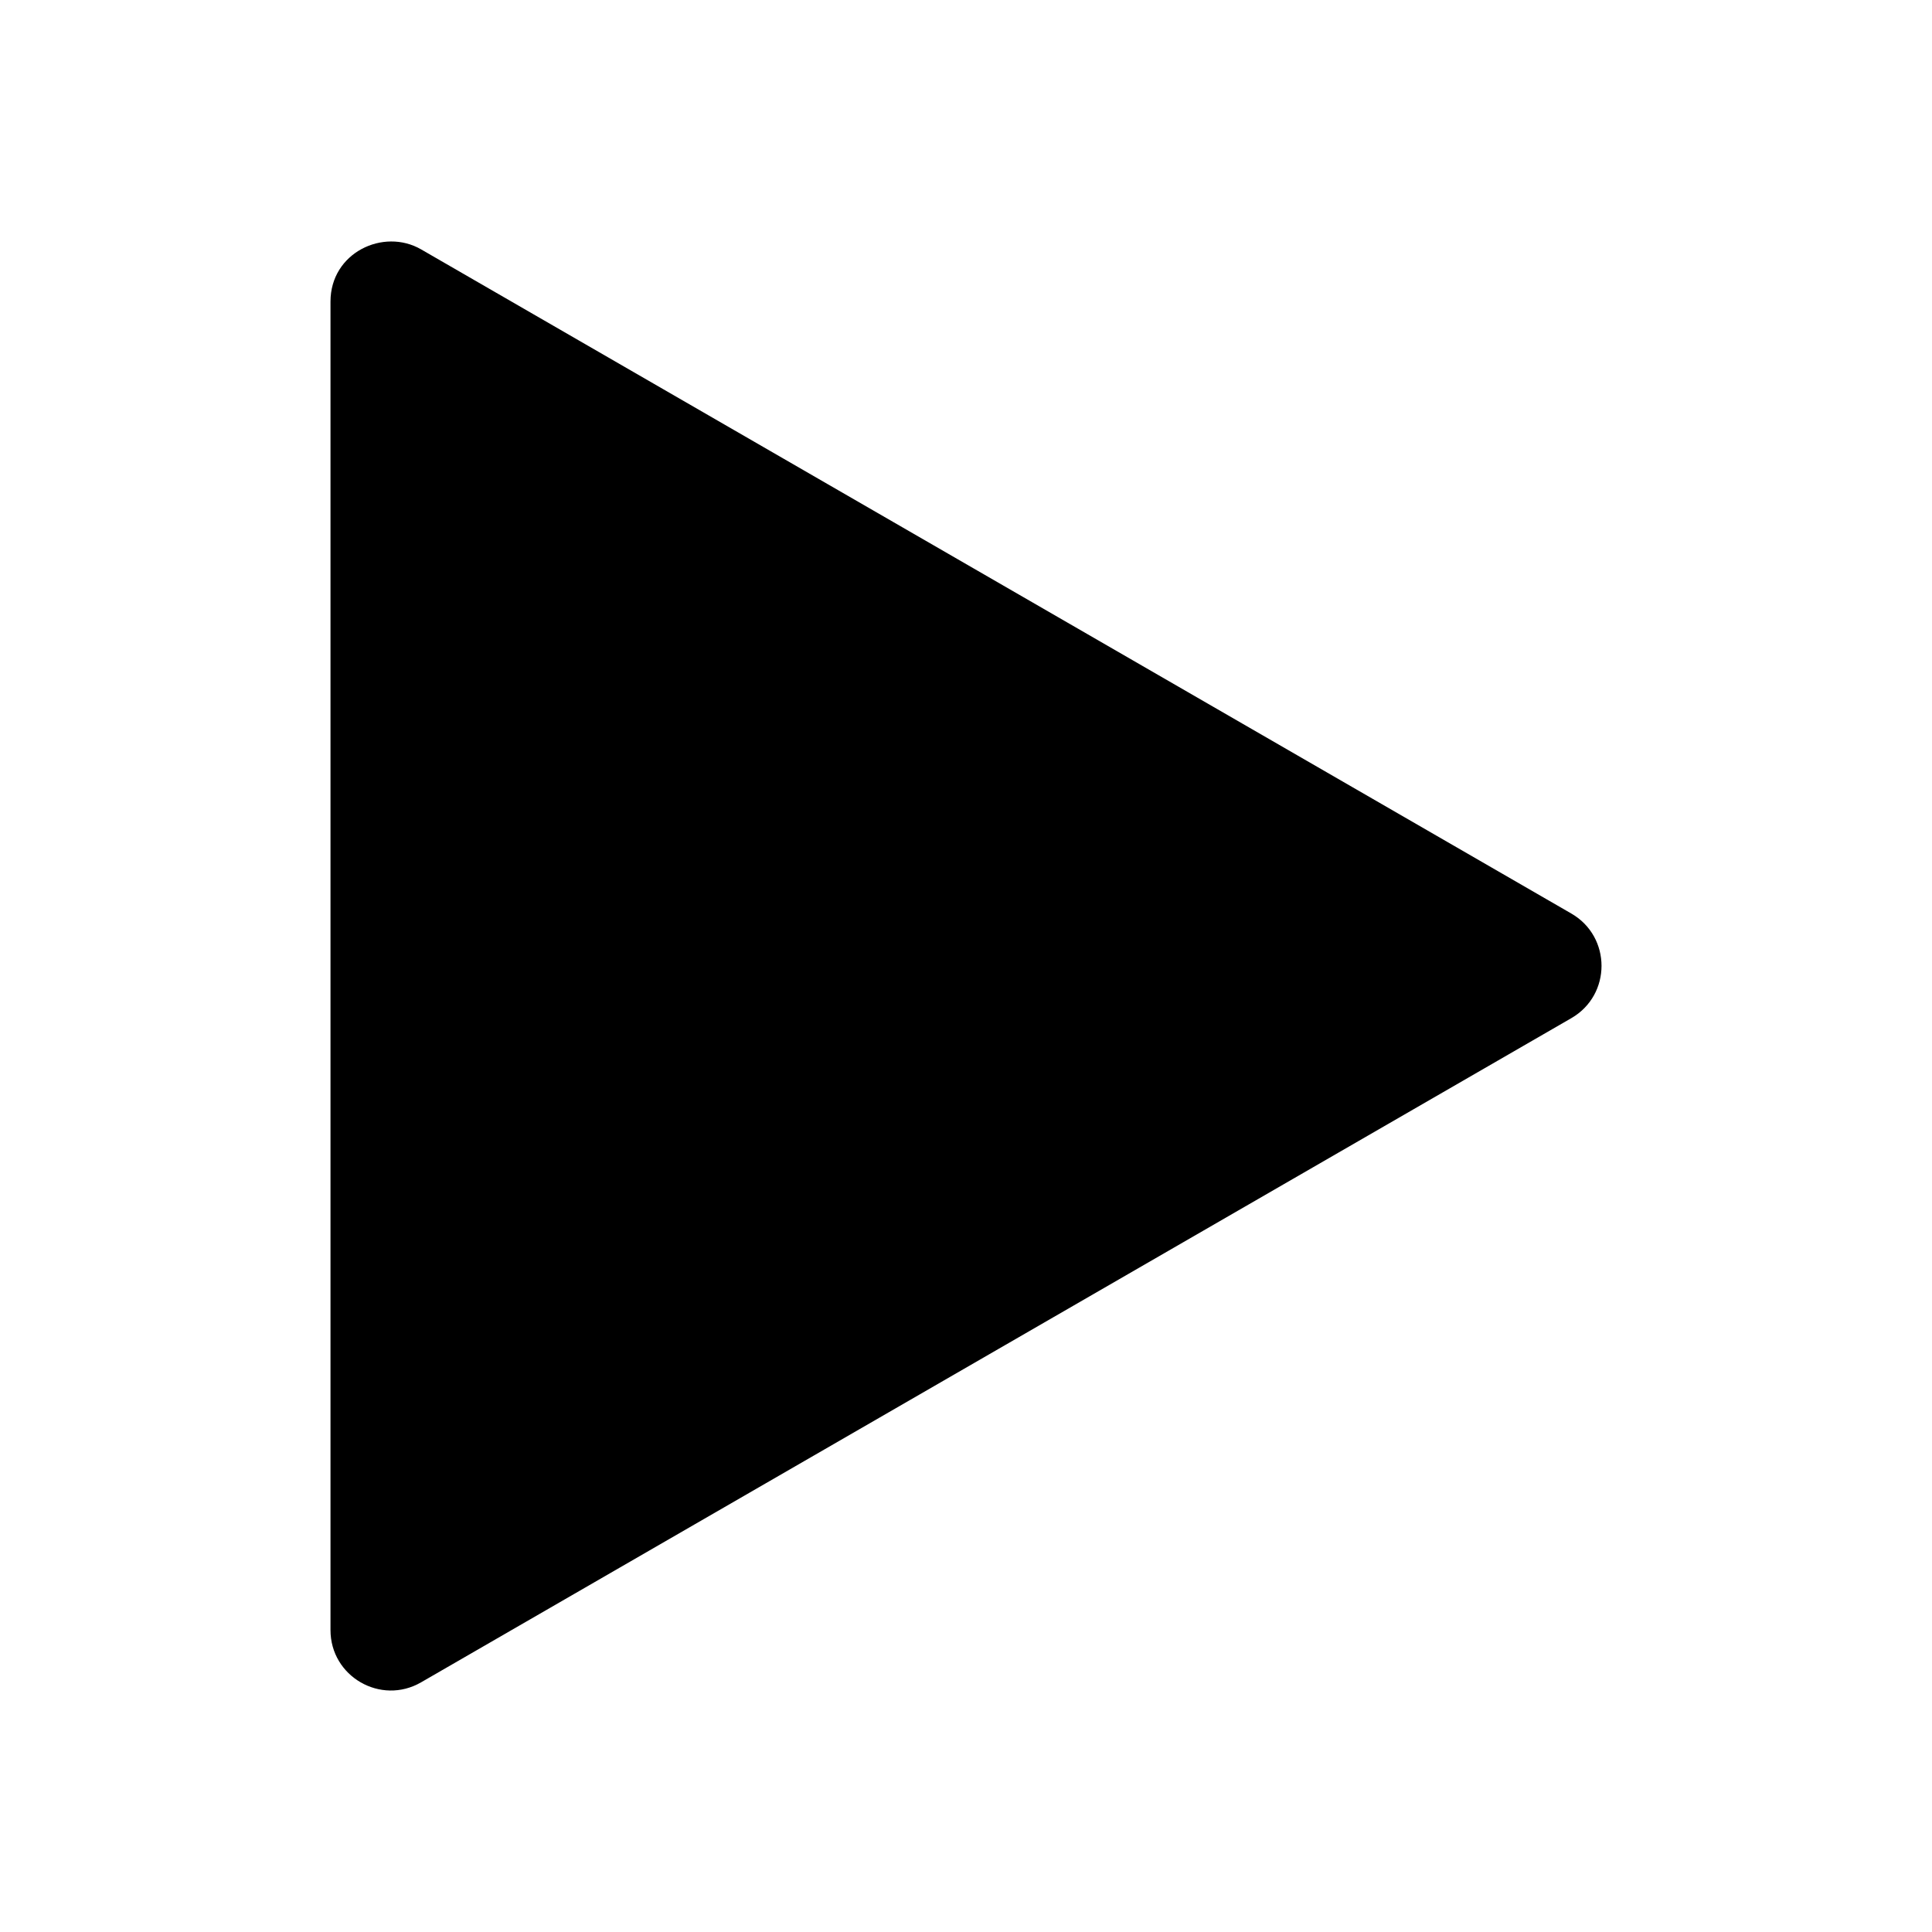
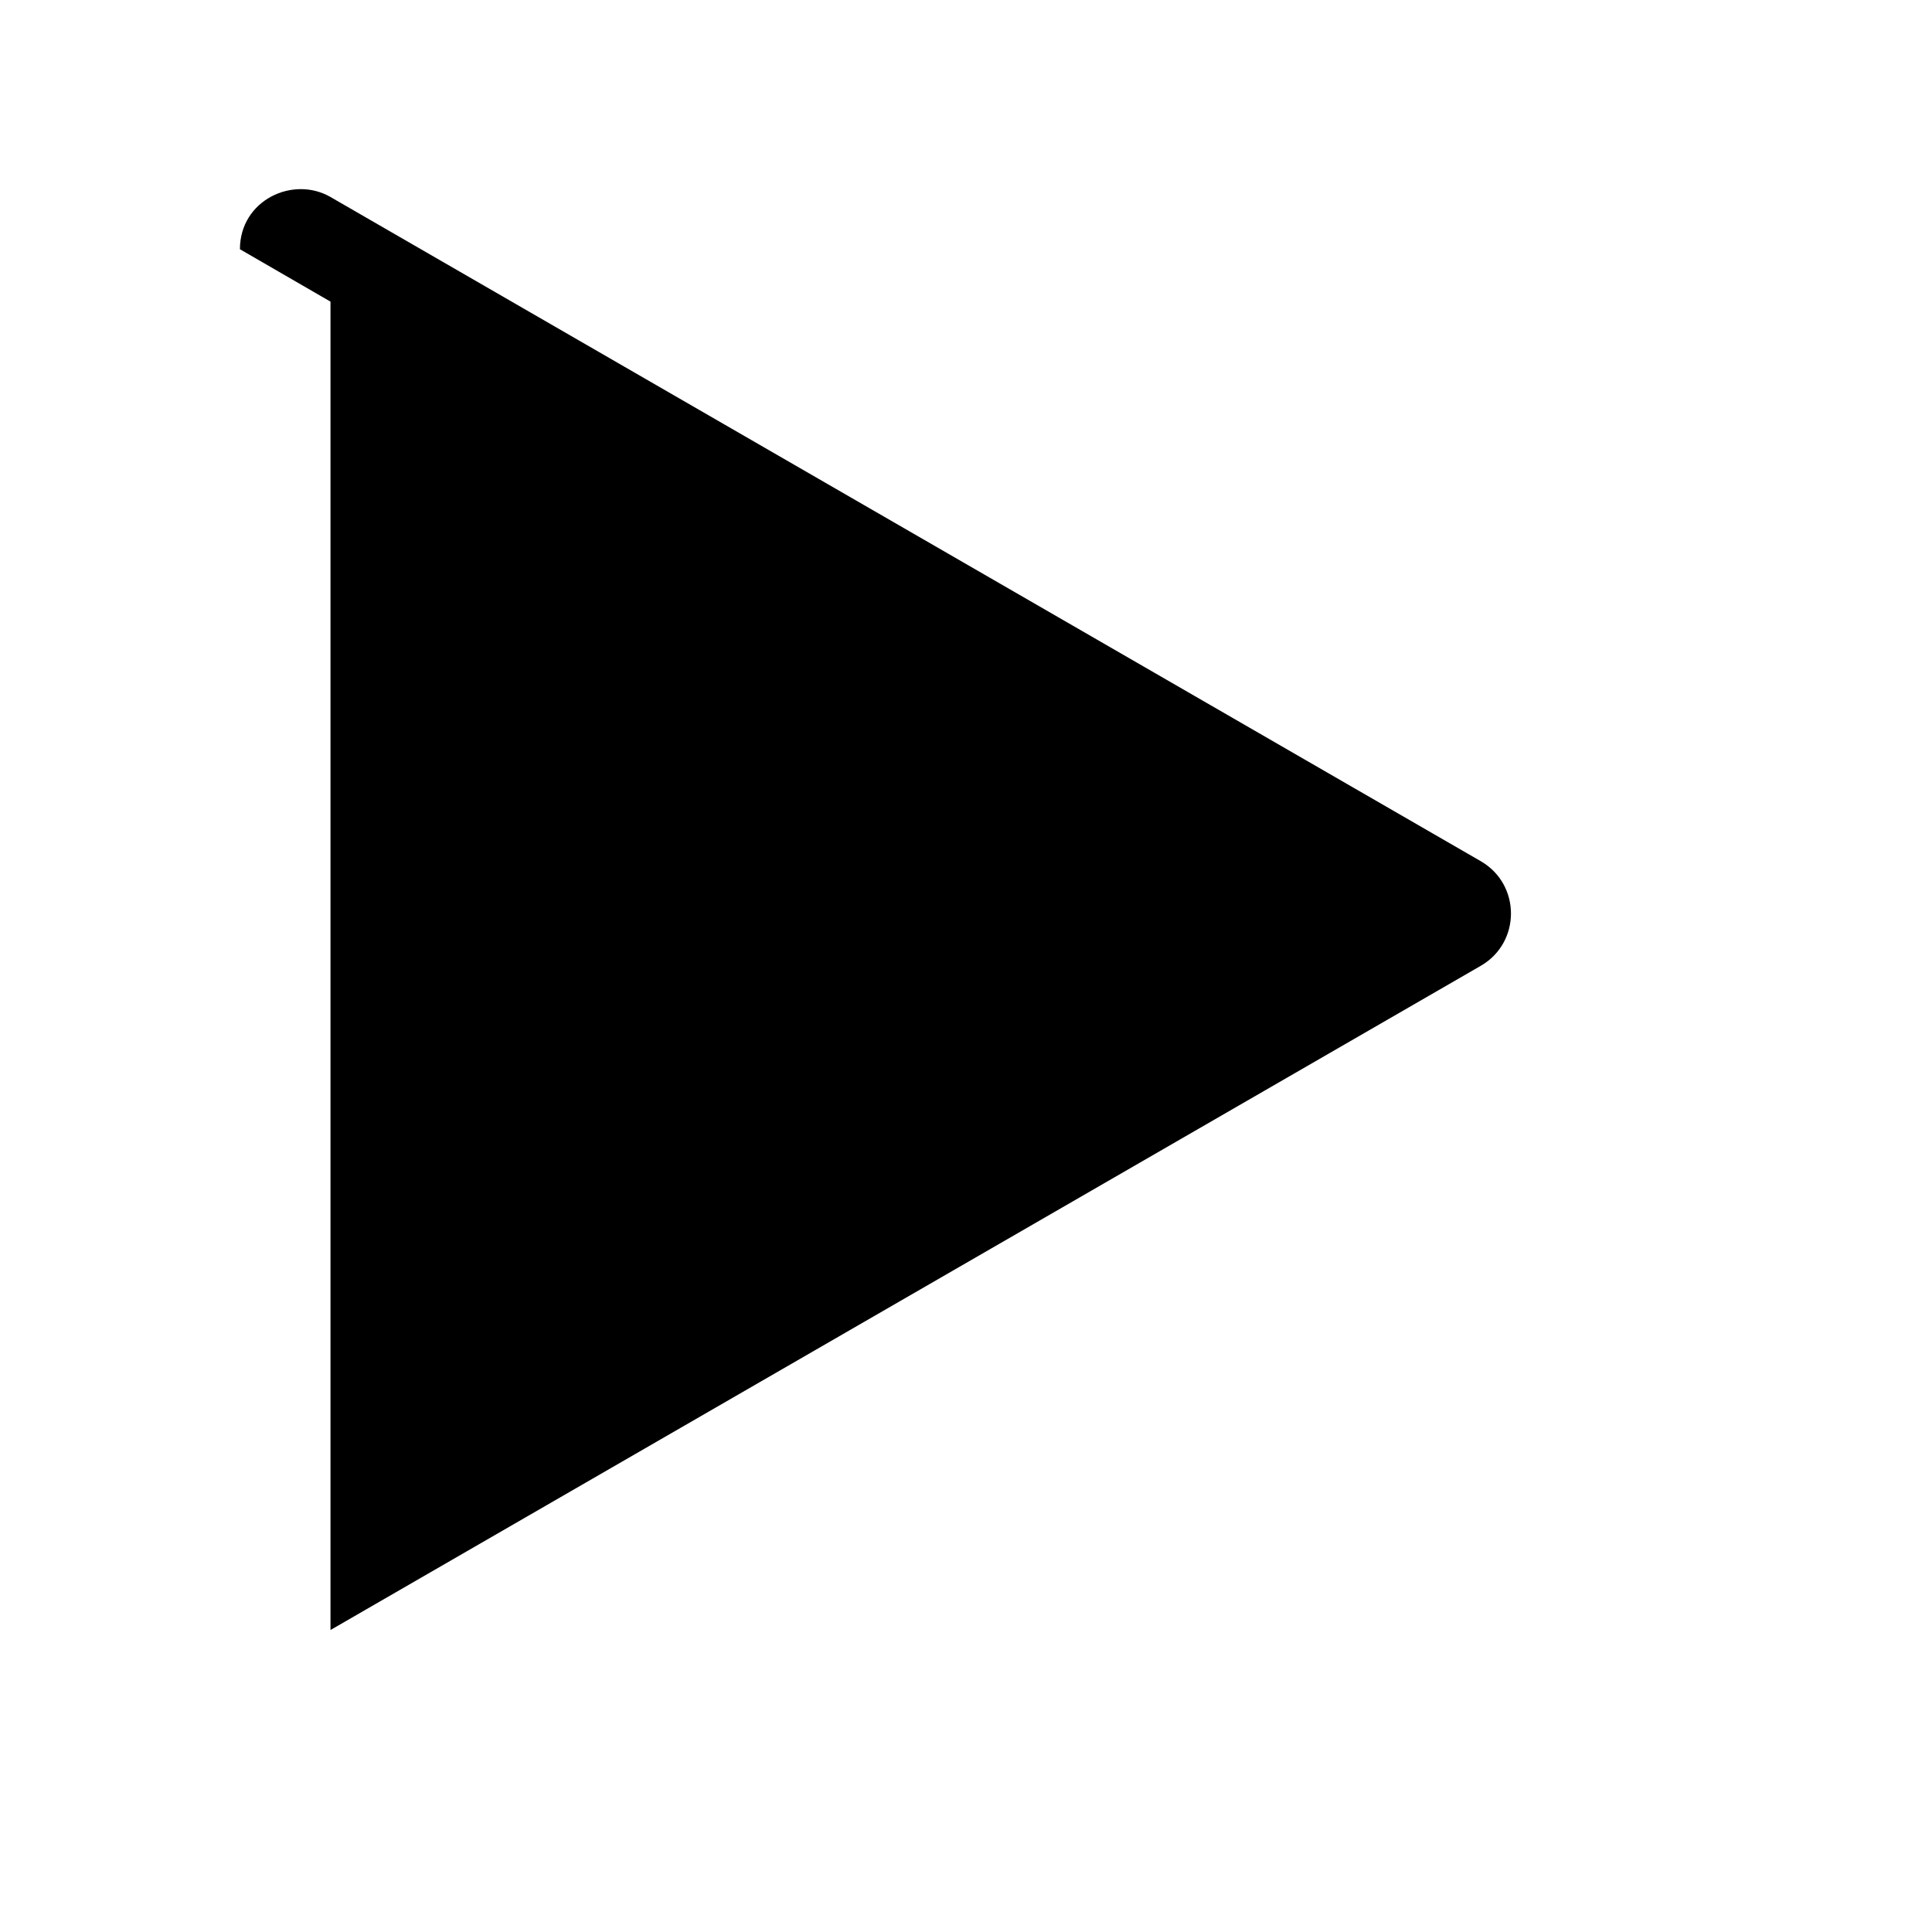
<svg xmlns="http://www.w3.org/2000/svg" id="svg6331" height="512" viewBox="0 0 32 32" width="512">
  <g id="layer1">
-     <path id="path1127" d="m5.474 4.996v22.002c-.001.77.833 1.252 1.5.867l19.052-11.001c.667-.385.667-1.348 0-1.733l-19.052-11.001c-.622-.359-1.5.054-1.5.865z" font-variant-ligatures="normal" font-variant-position="normal" font-variant-caps="normal" font-variant-numeric="normal" font-variant-alternates="normal" font-feature-settings="normal" text-indent="0" text-align="start" text-decoration-line="none" text-decoration-style="solid" text-decoration-color="rgb(0,0,0)" text-transform="none" text-orientation="mixed" white-space="normal" shape-padding="0" isolation="auto" mix-blend-mode="normal" solid-color="rgb(0,0,0)" solid-opacity="1" vector-effect="none" paint-order="normal" />
+     <path id="path1127" d="m5.474 4.996v22.002l19.052-11.001c.667-.385.667-1.348 0-1.733l-19.052-11.001c-.622-.359-1.5.054-1.5.865z" font-variant-ligatures="normal" font-variant-position="normal" font-variant-caps="normal" font-variant-numeric="normal" font-variant-alternates="normal" font-feature-settings="normal" text-indent="0" text-align="start" text-decoration-line="none" text-decoration-style="solid" text-decoration-color="rgb(0,0,0)" text-transform="none" text-orientation="mixed" white-space="normal" shape-padding="0" isolation="auto" mix-blend-mode="normal" solid-color="rgb(0,0,0)" solid-opacity="1" vector-effect="none" paint-order="normal" />
  </g>
</svg>